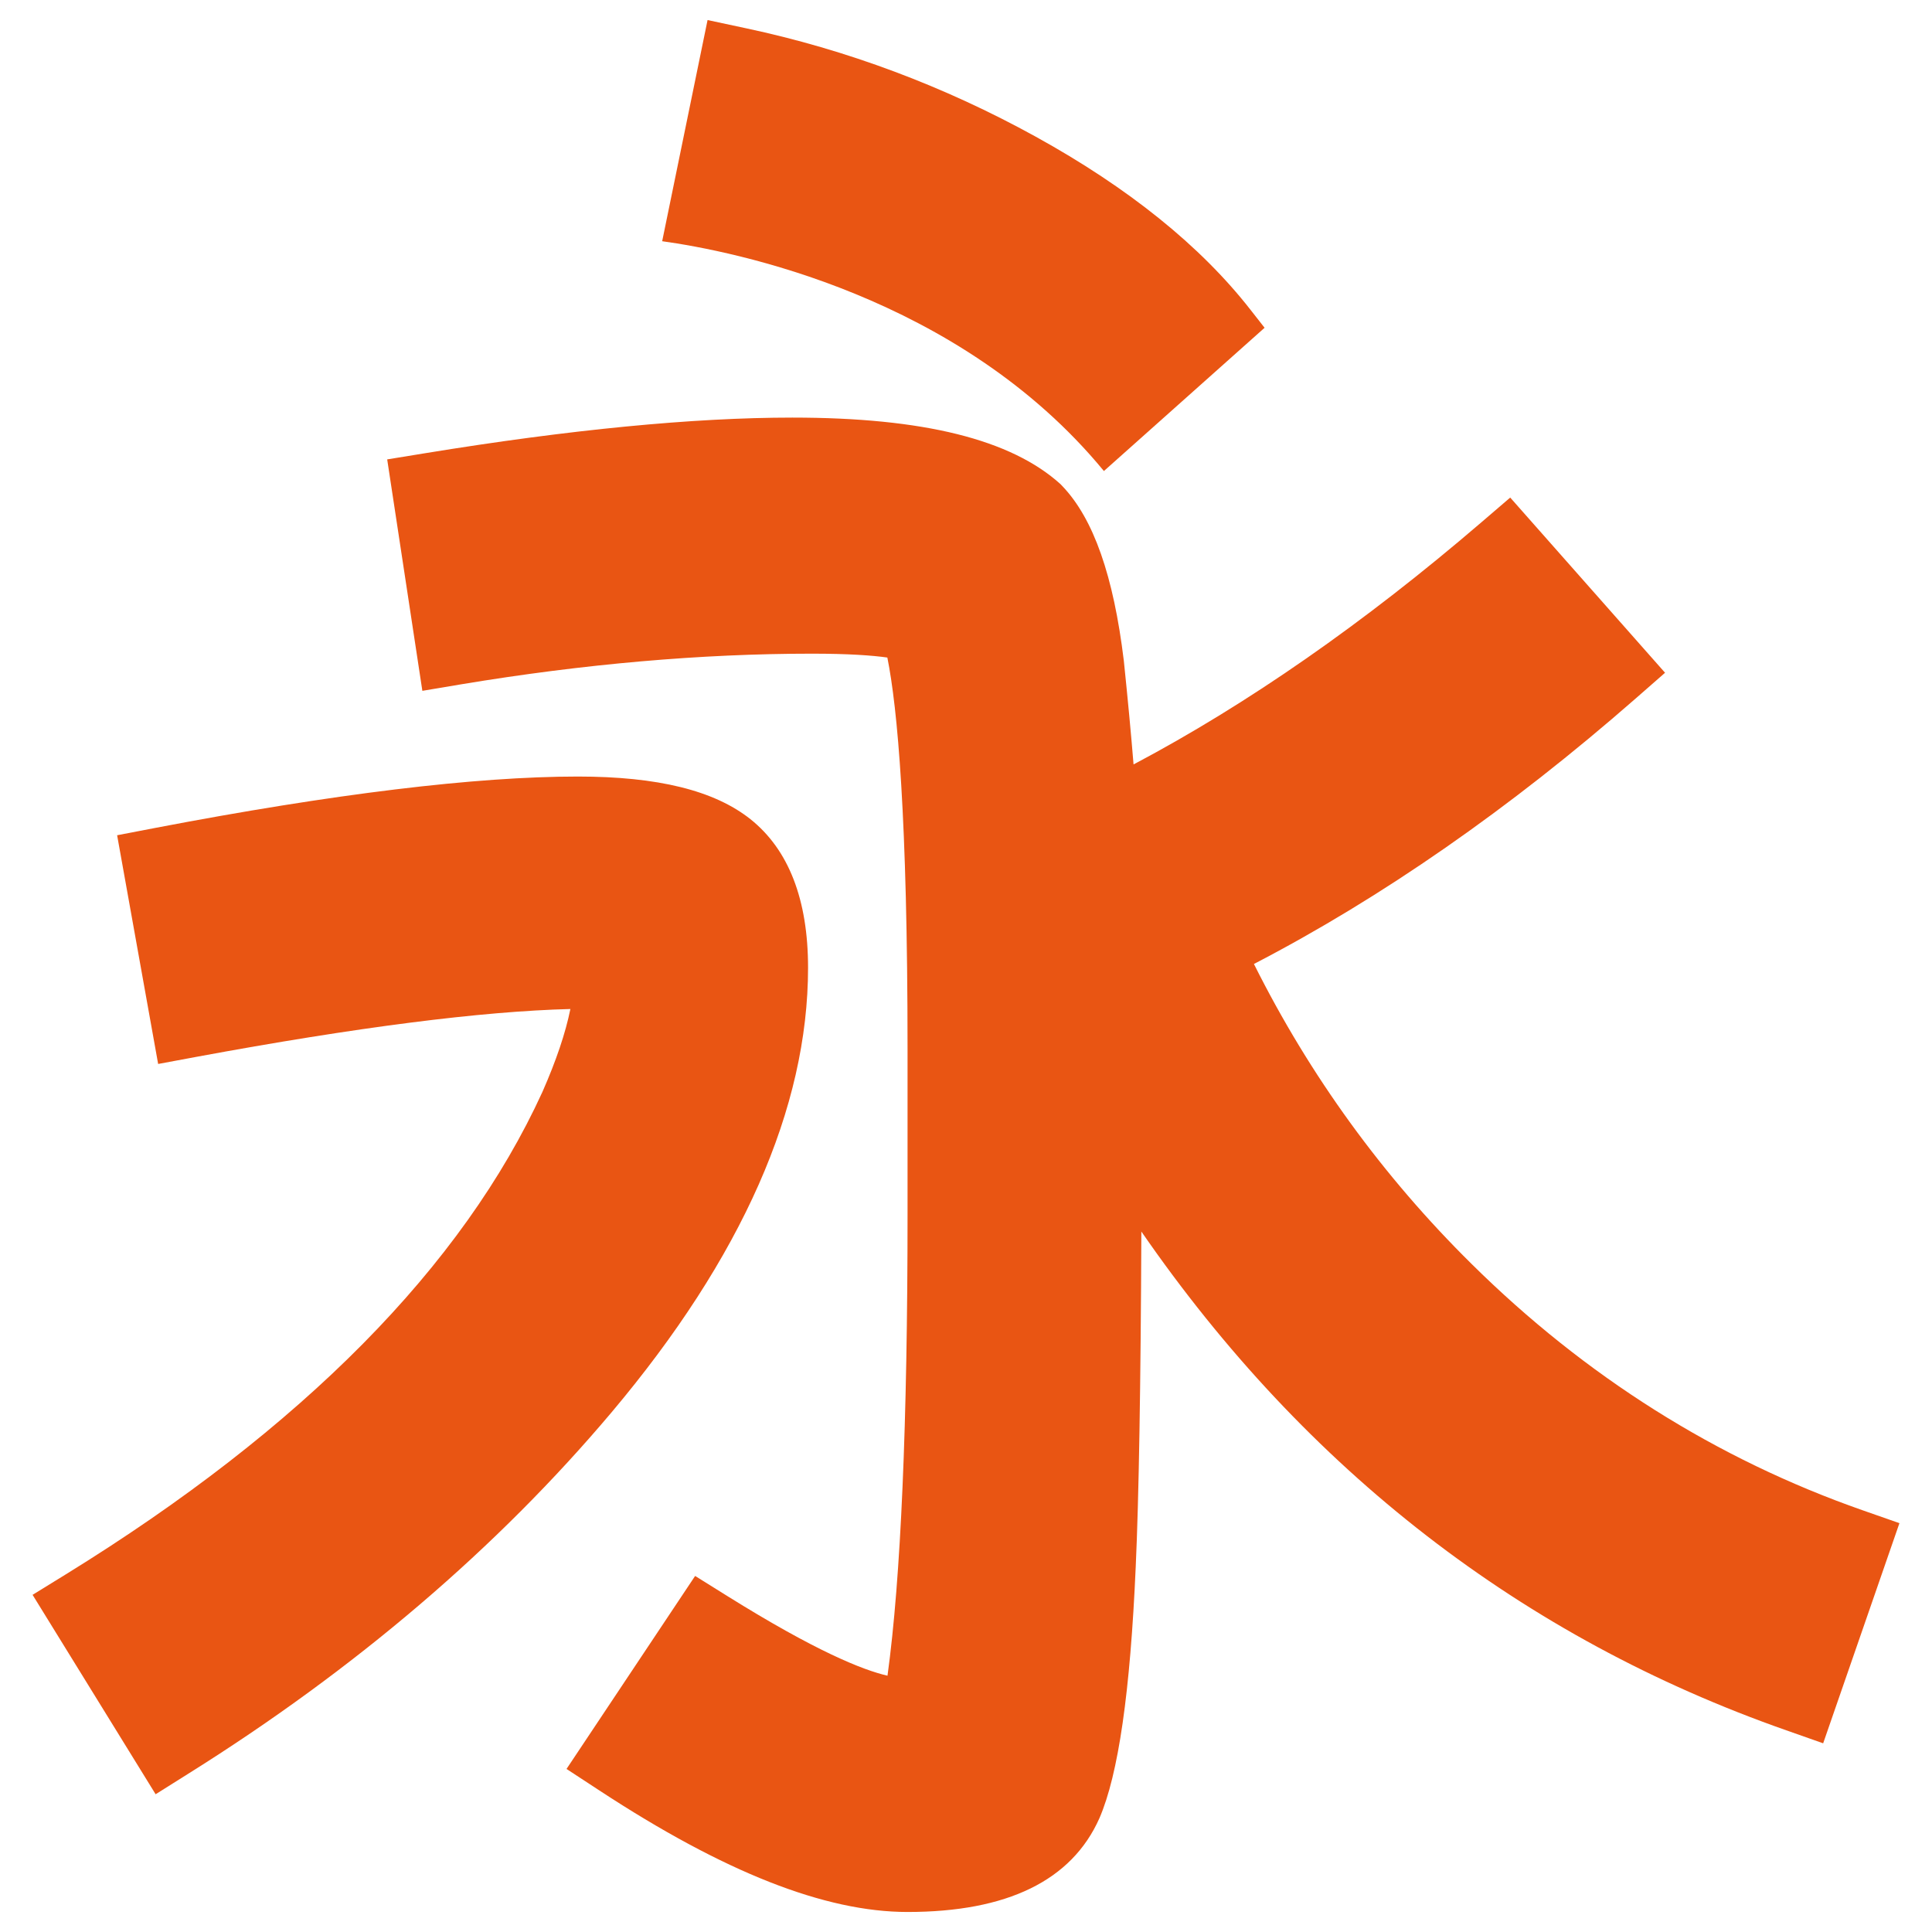
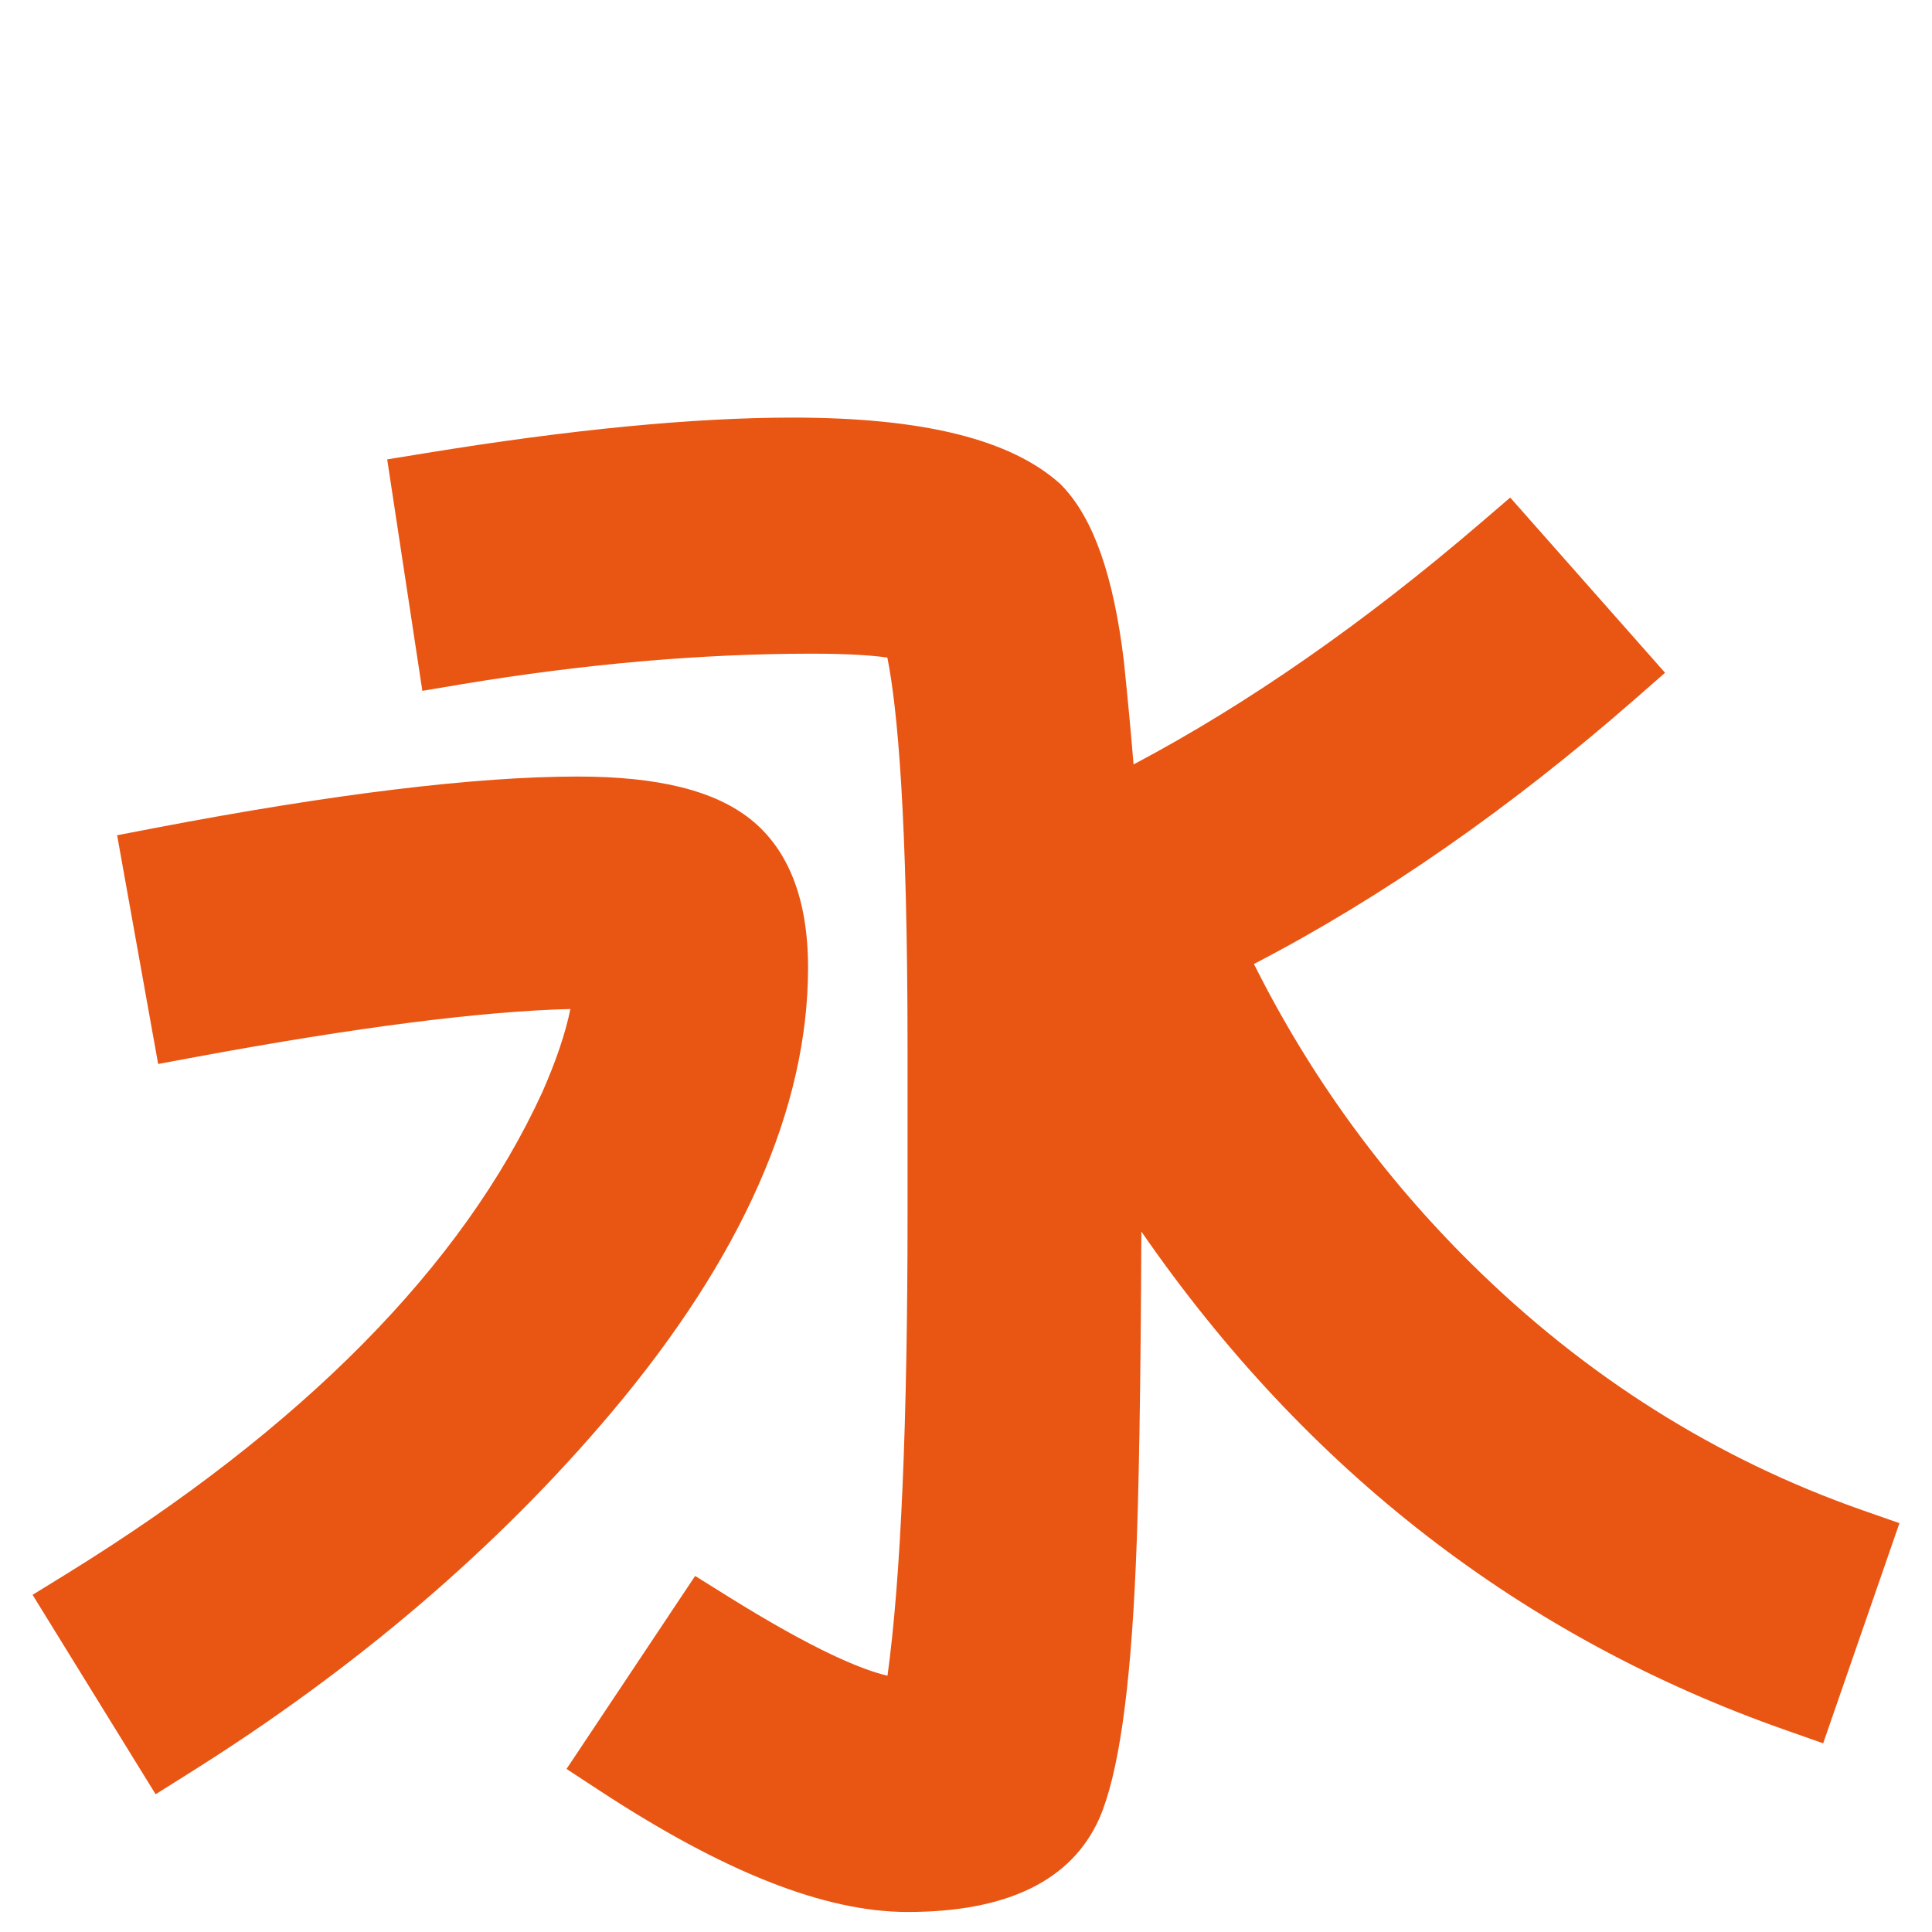
<svg xmlns="http://www.w3.org/2000/svg" version="1.1" id="レイヤー_7" x="0px" y="0px" width="124px" height="124px" viewBox="0 0 124 124" style="enable-background:new 0 0 124 124;" xml:space="preserve">
  <style type="text/css">

	.st0{fill:none;stroke:#E95513;stroke-width:1.5;stroke-miterlimit:10;}
	.st1{fill:none;stroke:#8DC21F;stroke-miterlimit:10;}
	.st2{fill:#009844;stroke:#009844;stroke-width:0.8;stroke-miterlimit:10;}
	.st3{fill:#8DC21F;stroke:#8DC21F;stroke-width:0.8;stroke-miterlimit:10;}
	.st4{fill:#E73828;}
	.st5{fill:#E95513;}
	.st6{fill:#FFFFFF;stroke:#E95513;stroke-width:3;stroke-miterlimit:10;}
	.st7{fill:none;stroke:#000000;stroke-width:1.5;stroke-linecap:round;stroke-linejoin:round;stroke-miterlimit:10;}
	.st8{fill:#910782;stroke:#910782;stroke-width:0.8;stroke-miterlimit:10;}
	.st9{fill:#2CA6E0;stroke:#2CA6E0;stroke-width:0.8;stroke-miterlimit:10;}
	.st10{fill:none;stroke:#FFFFFF;stroke-width:1.2;stroke-miterlimit:10;}
	.st11{fill:#E73828;stroke:#E73828;stroke-width:0.8;stroke-miterlimit:10;}
	.st12{fill:#E95513;stroke:#E95513;stroke-width:3.2;stroke-miterlimit:10;}
	.st13{opacity:0.8;fill:#C79F62;}
	.st14{fill:#2CA6E0;stroke:#2CA6E0;stroke-width:0.72;stroke-miterlimit:10;}
	.st15{fill:none;stroke:#FFFFFF;stroke-miterlimit:10;}
	.st16{fill:none;stroke:#BAE2F8;stroke-miterlimit:10;}
	.st17{fill:#F7B52C;stroke:#F7B52C;stroke-width:0.8;stroke-miterlimit:10;}
	.st18{fill:#BAE2F8;}
	.st19{fill:none;stroke:#D4E9D7;stroke-width:5;stroke-miterlimit:10;}
	.st20{fill:#8DC21F;}
	.st21{fill:#D4E9D7;stroke:#D4E9D7;stroke-width:2;stroke-miterlimit:10;}
	.st22{fill:#FBD6A0;stroke:#FBD6A0;stroke-miterlimit:10;}
	.st23{fill:#F29600;}
	.st24{fill:none;stroke:#FFFCE4;stroke-miterlimit:10;}
	.st25{fill:none;stroke:#8DC21F;stroke-width:2;stroke-miterlimit:10;}
	.st26{fill:#FFFFFF;stroke:#8DC21F;stroke-width:1.5;stroke-linecap:round;stroke-linejoin:round;stroke-miterlimit:10;}
	.st27{fill:#009FE8;stroke:#009FE8;stroke-width:0.8;stroke-miterlimit:10;}
	.st28{fill:none;stroke:#009FE8;stroke-width:2;stroke-miterlimit:10;}
	.st29{fill:#F7B52C;}
	.st30{fill:#F7C6BD;}
	.st31{fill:#BAE2F8;stroke:#BAE2F8;stroke-miterlimit:10;}
	.st32{fill:#F9DBE8;}
	.st33{fill:#036EB7;stroke:#036EB7;stroke-width:0.8;stroke-miterlimit:10;}
	.st34{fill:#910782;}
	.st35{fill:#2CA6E0;stroke:#2CA6E0;stroke-width:1.5;stroke-miterlimit:10;}
	.st36{fill:#FAD9C7;}
	.st37{fill:#2CA6E0;}
	.st38{fill:#C79F62;}
	.st39{fill:#FBD6A0;}
	.st40{fill:#FDEABE;}
	.st41{opacity:0.6;}
	.st42{opacity:0.8;}
	.st43{opacity:0.8;fill:none;stroke:#8DC21F;stroke-width:2;stroke-miterlimit:10;}
	.st44{fill:none;stroke:#F9DBE8;stroke-width:5;stroke-miterlimit:10;}
	.st45{fill:#FFFCE4;}
	.st46{fill:#FFFFFF;}
	.st47{opacity:0.8;fill:none;stroke:#009FE8;stroke-width:2;stroke-miterlimit:10;}
	.st48{fill:none;}
	.st49{fill:none;stroke:#BAE2F8;stroke-miterlimit:10;stroke-dasharray:7.928,7.928;}
	.st50{stroke:#231815;stroke-width:1.2;stroke-miterlimit:10;}
	.st51{fill:none;stroke:#231815;stroke-width:0.5;stroke-miterlimit:10;}
	.st52{fill:none;stroke:#FFFCE4;stroke-width:0.75;stroke-miterlimit:10;}
	.st53{fill:none;stroke:#FFFFFF;stroke-width:4;stroke-miterlimit:2;}
	.st54{fill:#009844;}
	.st55{fill:#009FE8;}
	.st56{fill:none;stroke:#FFFFFF;stroke-width:0.833;stroke-miterlimit:10;}
	.st57{fill:#036EB7;}
	.st58{fill:#FFFFFF;stroke:#BAE2F8;stroke-miterlimit:10;}
	.st59{fill:#FFFFFF;stroke:#FFFFFF;stroke-width:0.8;stroke-miterlimit:10;}
	.st60{fill:none;stroke:#FFFFFF;stroke-width:0.75;stroke-miterlimit:10;}
	.st61{fill:none;stroke:#F7C6BD;stroke-width:5;stroke-miterlimit:10;}
	.st62{fill:none;stroke:#FDEABE;stroke-width:5;stroke-miterlimit:10;}
	.st63{fill:#D4E9D7;}
	.st64{fill:none;stroke:#E73828;stroke-width:2;stroke-miterlimit:10;}
	.st65{fill:#FBD6A0;stroke:#FBD6A0;stroke-linecap:round;stroke-linejoin:round;stroke-miterlimit:10;}
	.st66{fill:#FFFFFF;stroke:#2CA6E0;stroke-width:1.5;stroke-miterlimit:10;}
	.st67{fill:#D4E9D7;stroke:#D4E9D7;stroke-width:4;stroke-miterlimit:10;}
	.st68{fill:none;stroke:#FFFFFF;stroke-width:0.5;stroke-miterlimit:10;}
	.st69{fill:#E95513;stroke:#E95513;stroke-width:0.8;stroke-miterlimit:10;}
	.st70{opacity:0.8;fill:none;stroke:#E73828;stroke-width:2;stroke-miterlimit:10;}
	.st71{fill:#FFFFFF;stroke:#2CA6E0;stroke-linecap:round;stroke-linejoin:round;stroke-miterlimit:10;}

</style>
  <g>
    <g>
      <path class="st5" d="M51.863,62.109c0-4.373-1.246-7.578-3.699-9.533c-2.318-1.84-5.942-2.736-11.076-2.736    c-6.553,0-15.685,1.109-27.14,3.301l-2.431,0.467l2.633,14.68l2.477-0.461c10.23-1.893,18.286-2.924,23.981-3.066    c-0.309,1.529-0.91,3.316-1.797,5.326c-5.109,11.174-15.403,21.59-30.588,30.959l-2.132,1.314l7.897,12.799l2.138-1.344    c10.682-6.691,19.81-14.488,27.13-23.174C47.621,80.707,51.863,71.105,51.863,62.109z" />
      <path class="st5" d="M119.556,96.936c-9.375-3.281-17.82-8.604-25.115-15.822c-5.693-5.623-10.385-12.086-13.961-19.244    c8.184-4.244,16.42-9.967,24.496-17.035l1.891-1.656l-9.938-11.244l-1.875,1.609c-7.506,6.443-14.977,11.643-22.271,15.504    c-0.014,0.004-0.021,0.01-0.029,0.014c-0.162-1.988-0.371-4.211-0.625-6.66c-0.66-5.438-1.943-9.098-3.928-11.186l-0.129-0.137    c-3.184-2.881-8.817-4.277-17.214-4.277c-6.359,0-14.293,0.77-23.564,2.285l-2.443,0.398l2.257,14.854l2.502-0.42    c7.85-1.305,15.42-1.965,22.5-1.965c2.35,0,3.863,0.111,4.842,0.248c0.65,3.234,1.297,10.213,1.297,25.17v10.512    c0,13.463-0.43,23.426-1.287,29.666c-1.582-0.363-4.605-1.57-10.281-5.113l-2.066-1.289l-8.254,12.387l2.109,1.381    c8.002,5.248,14.475,7.799,19.779,7.799c6.396,0,10.538-2.018,12.315-6.02c1.217-2.811,1.98-8.098,2.33-16.15    c0.199-4.336,0.32-11.551,0.361-21.502c10.58,15.326,24.465,26.076,41.387,32.01l2.373,0.836l4.895-14.129L119.556,96.936z" />
    </g>
-     <path class="st5" d="M70.851,30.232l10.313-9.195l-0.912-1.164c-3.197-4.094-7.84-7.826-13.783-11.104   c-5.864-3.236-12.116-5.578-18.591-6.955l-2.465-0.527l-2.913,14.195C46.986,16.102,61.563,18.943,70.851,30.232z" />
  </g>
</svg>